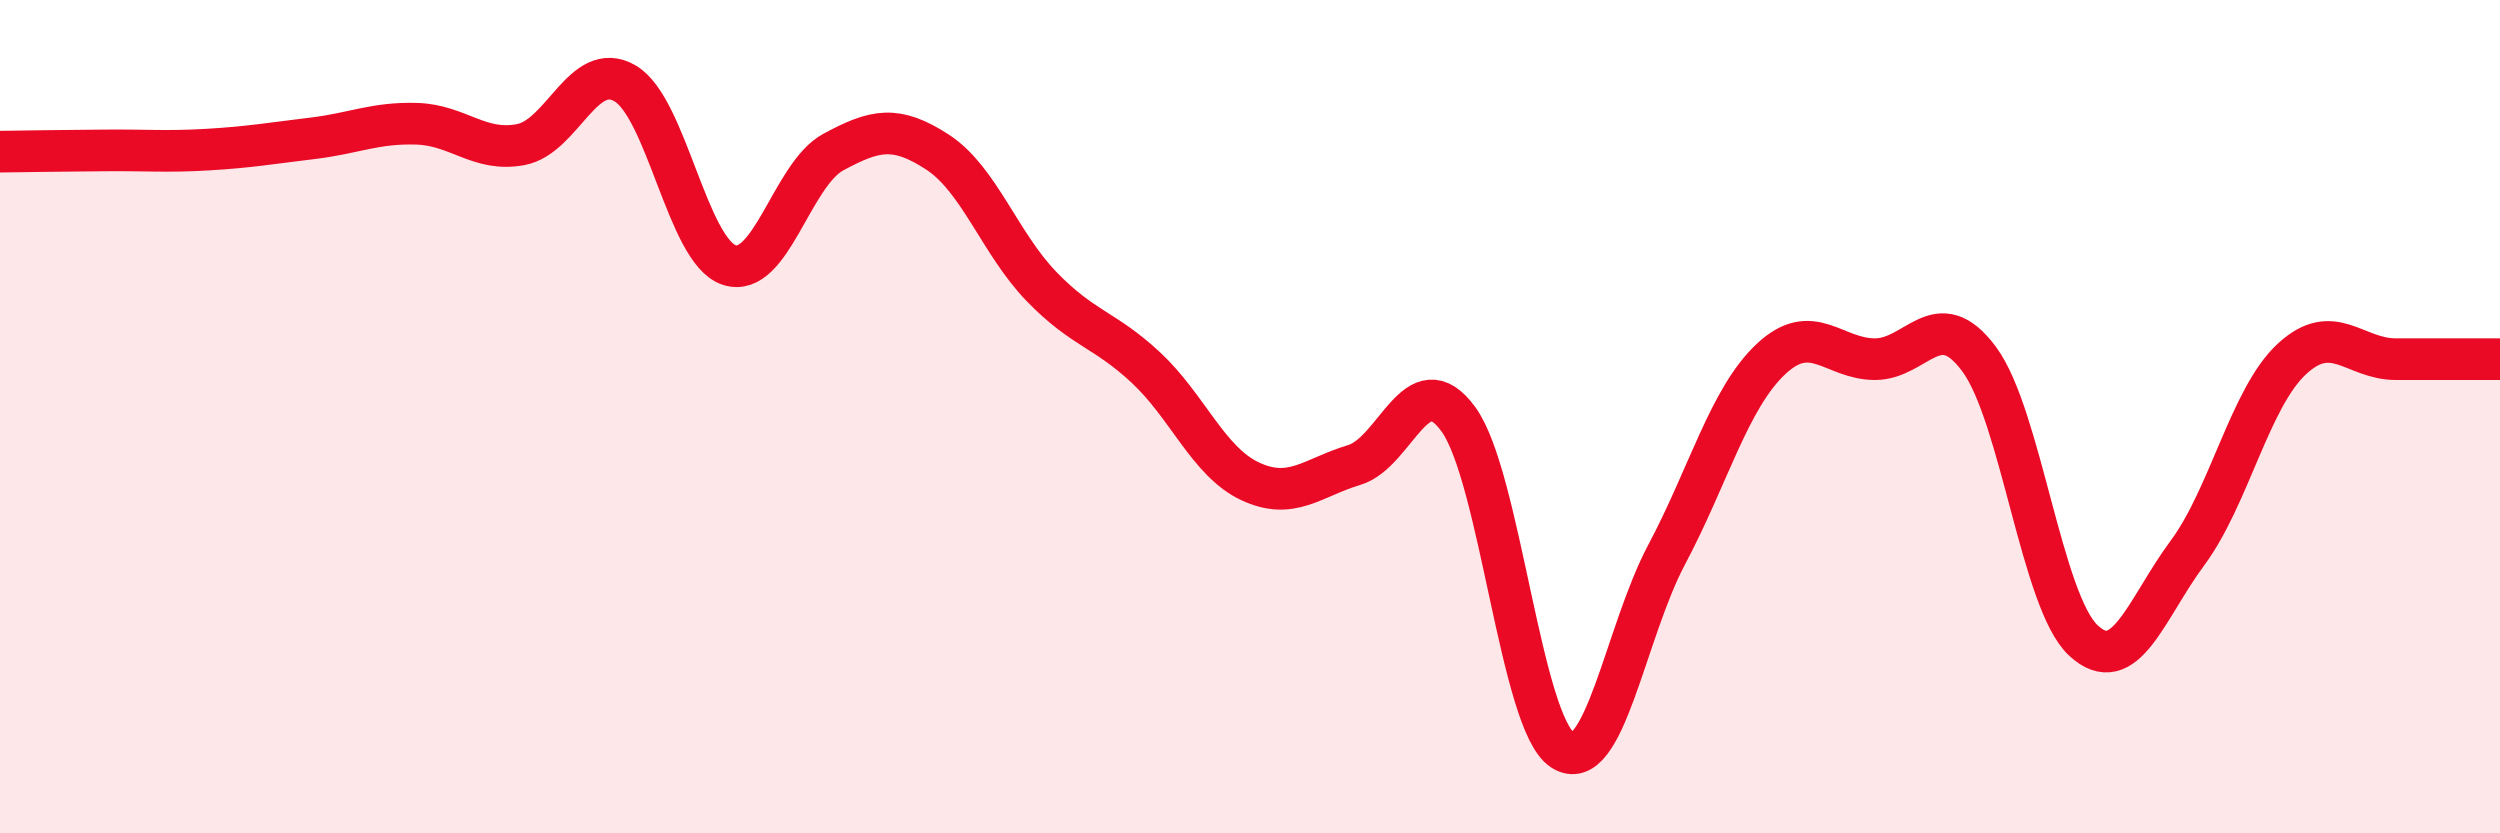
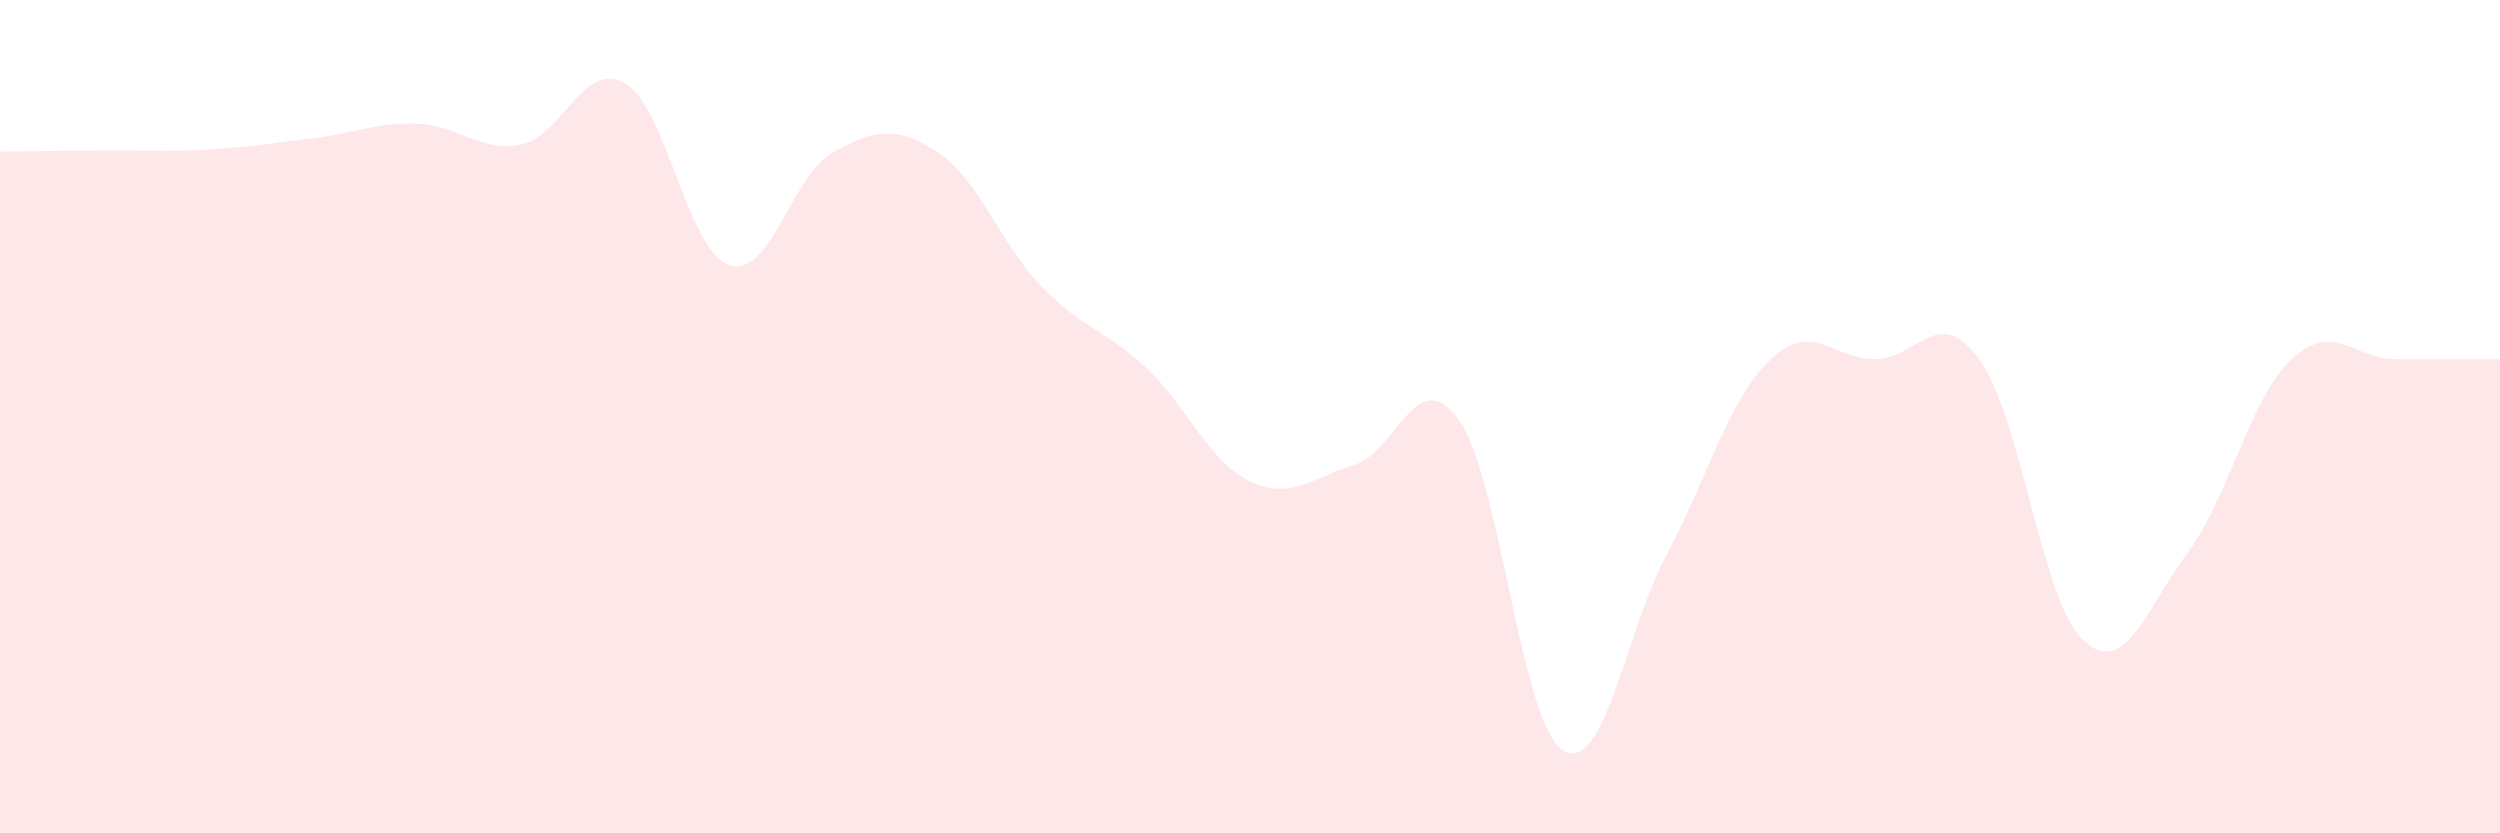
<svg xmlns="http://www.w3.org/2000/svg" width="60" height="20" viewBox="0 0 60 20">
  <path d="M 0,3.64 C 0.5,3.63 1.5,3.62 2.5,3.61 C 3.5,3.6 4,3.65 5,3.59 C 6,3.53 6.5,3.44 7.5,3.32 C 8.5,3.2 9,2.94 10,2.97 C 11,3 11.5,3.66 12.5,3.47 C 13.5,3.28 14,1.42 15,2 C 16,2.58 16.5,6.03 17.5,6.36 C 18.5,6.69 19,4.19 20,3.65 C 21,3.11 21.5,3 22.5,3.65 C 23.5,4.3 24,5.85 25,6.88 C 26,7.91 26.5,7.89 27.5,8.82 C 28.5,9.75 29,11.08 30,11.55 C 31,12.02 31.5,11.46 32.5,11.16 C 33.5,10.86 34,8.69 35,10.06 C 36,11.43 36.5,17.35 37.5,18 C 38.5,18.65 39,15.19 40,13.31 C 41,11.43 41.5,9.56 42.5,8.62 C 43.5,7.68 44,8.62 45,8.62 C 46,8.62 46.5,7.27 47.5,8.62 C 48.5,9.97 49,14.44 50,15.37 C 51,16.3 51.5,14.62 52.5,13.27 C 53.5,11.92 54,9.55 55,8.62 C 56,7.69 56.5,8.62 57.5,8.62 C 58.5,8.62 59.5,8.62 60,8.62L60 20L0 20Z" fill="#EB0A25" opacity="0.1" stroke-linecap="round" stroke-linejoin="round" />
-   <path d="M 0,3.64 C 0.5,3.63 1.5,3.62 2.5,3.61 C 3.5,3.6 4,3.65 5,3.59 C 6,3.53 6.5,3.44 7.5,3.32 C 8.5,3.2 9,2.94 10,2.97 C 11,3 11.5,3.66 12.5,3.47 C 13.5,3.28 14,1.42 15,2 C 16,2.58 16.5,6.03 17.5,6.36 C 18.5,6.69 19,4.19 20,3.65 C 21,3.11 21.5,3 22.5,3.65 C 23.5,4.3 24,5.85 25,6.88 C 26,7.91 26.5,7.89 27.5,8.82 C 28.5,9.75 29,11.08 30,11.55 C 31,12.02 31.5,11.46 32.5,11.16 C 33.5,10.86 34,8.69 35,10.06 C 36,11.43 36.5,17.35 37.5,18 C 38.5,18.65 39,15.19 40,13.31 C 41,11.43 41.5,9.56 42.5,8.62 C 43.5,7.68 44,8.62 45,8.62 C 46,8.62 46.5,7.27 47.5,8.62 C 48.5,9.97 49,14.44 50,15.37 C 51,16.3 51.5,14.62 52.5,13.27 C 53.5,11.92 54,9.55 55,8.62 C 56,7.69 56.5,8.62 57.5,8.62 C 58.5,8.62 59.5,8.62 60,8.62" stroke="#EB0A25" stroke-width="1" fill="none" stroke-linecap="round" stroke-linejoin="round" />
</svg>